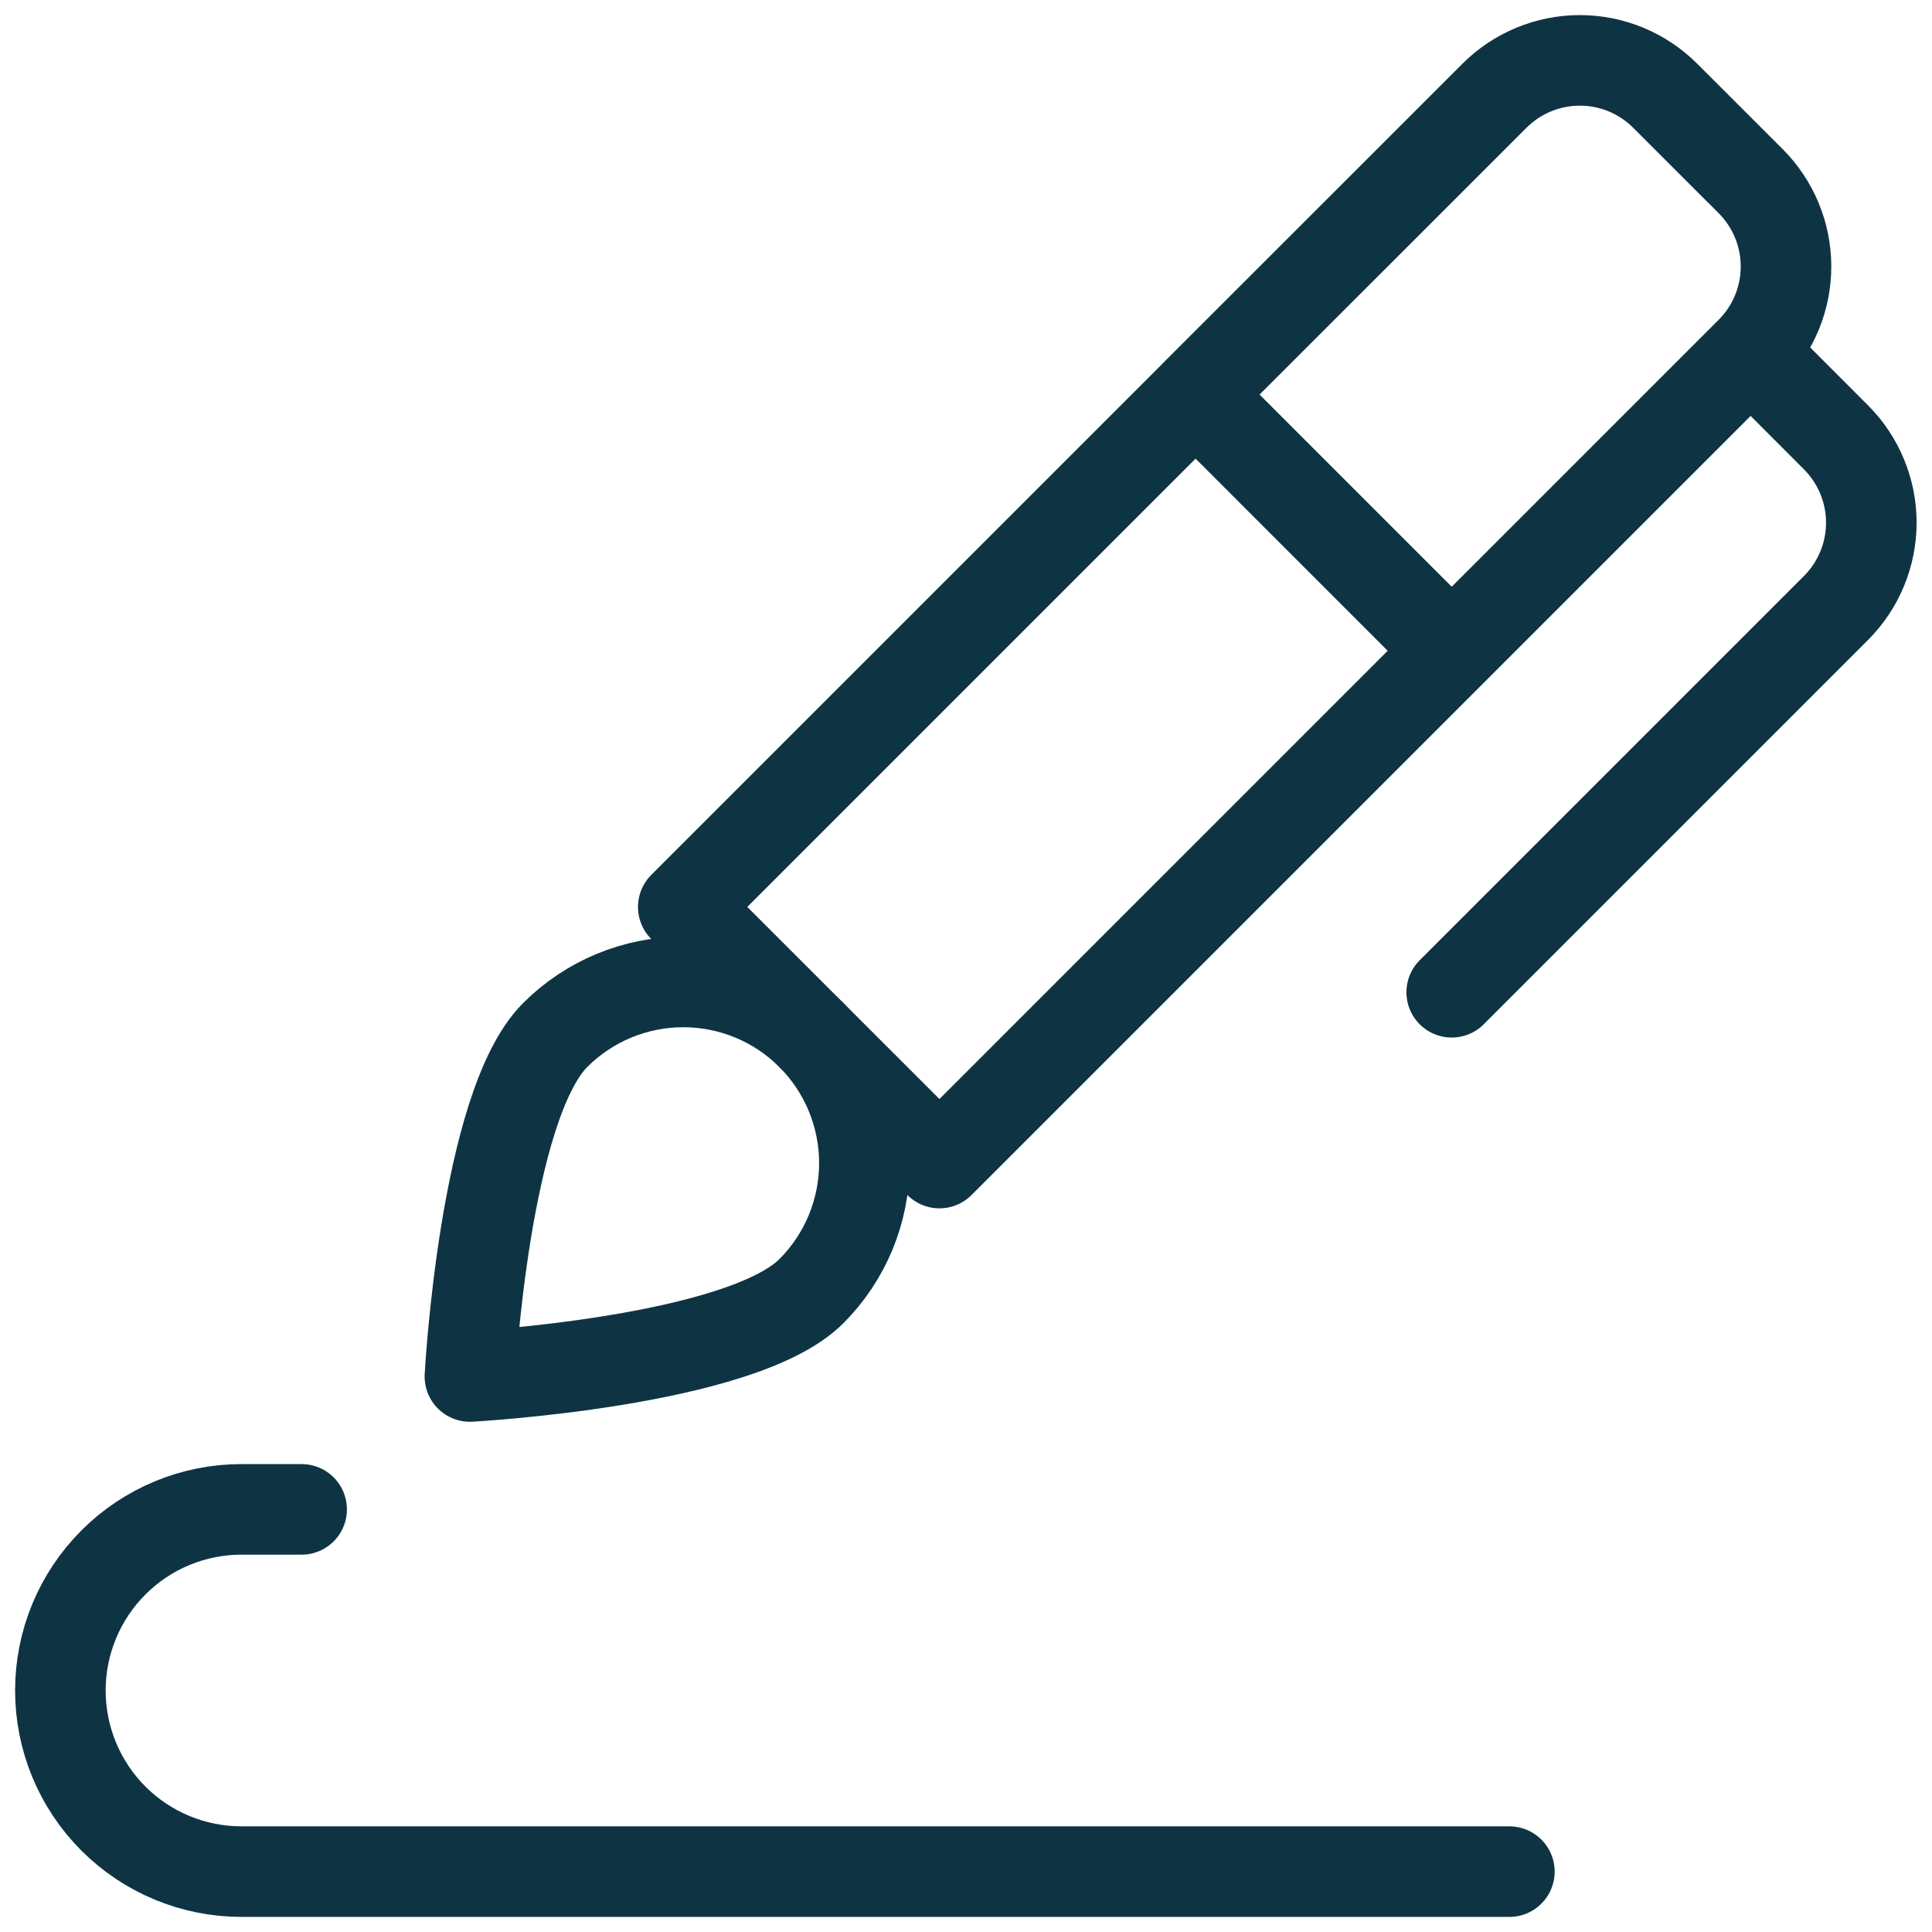
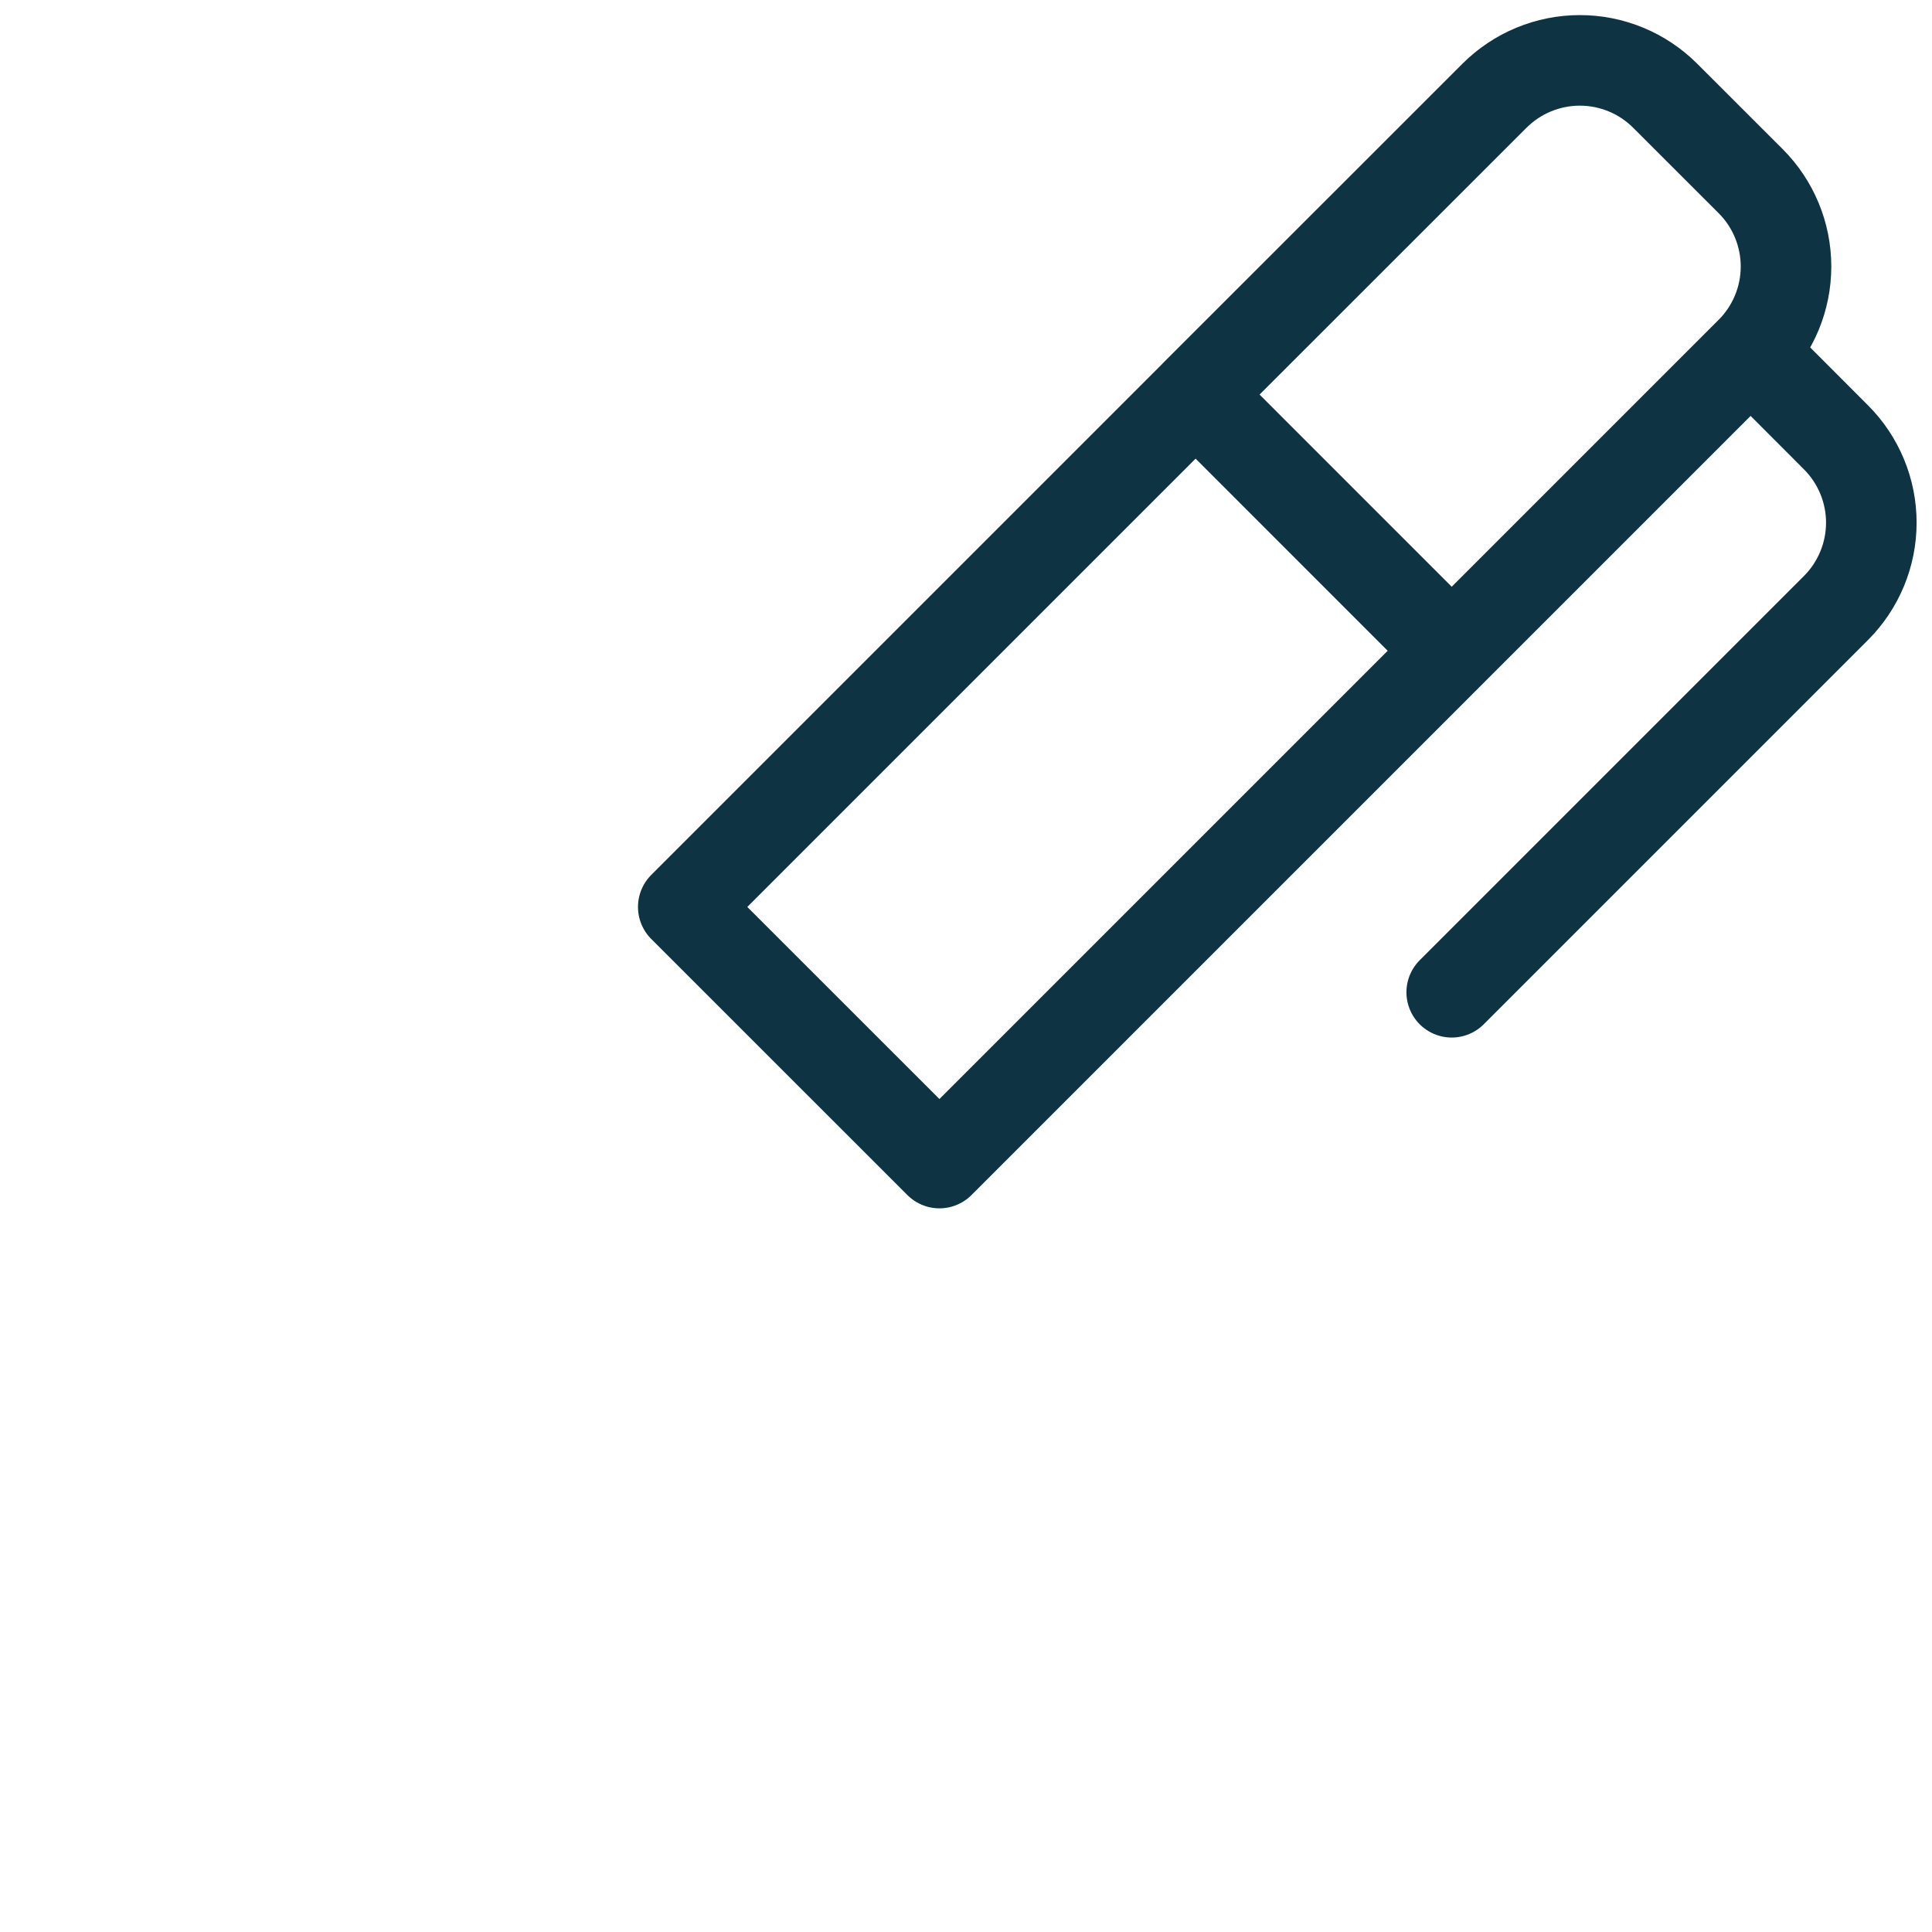
<svg xmlns="http://www.w3.org/2000/svg" viewBox="0 0 32 32" fill="none">
  <path d="M24.045 10.779L19.803 6.536L11.317 15.022L15.56 19.264L24.045 10.779ZM24.045 10.779L28.996 5.828M28.996 5.828L30.409 7.243C30.784 7.618 30.995 8.127 30.995 8.657C30.995 9.187 30.784 9.696 30.409 10.071L24.045 16.435M28.996 5.828C29.371 5.453 29.582 4.945 29.582 4.414C29.582 3.884 29.371 3.375 28.996 3L27.581 1.586C27.206 1.211 26.698 1 26.167 1C25.637 1 25.128 1.211 24.753 1.586L19.803 6.534" stroke="#0E3444" stroke-width="1.5" stroke-linecap="round" stroke-linejoin="round" />
-   <path d="M4.996 25H4C3.204 25 2.441 25.316 1.879 25.879C1.316 26.442 1 27.204 1 28C1 28.796 1.316 29.559 1.879 30.122C2.441 30.684 3.204 31 4 31H25M13.439 21.386C12.268 22.556 7.783 22.799 7.783 22.799C7.783 22.799 8.025 18.314 9.196 17.143C9.759 16.58 10.522 16.264 11.317 16.264C12.113 16.264 12.876 16.58 13.439 17.143C14.001 17.706 14.317 18.468 14.317 19.264C14.317 20.06 14.001 20.823 13.439 21.386Z" stroke="#0E3444" stroke-width="1.5" stroke-linecap="round" stroke-linejoin="round" />
</svg>